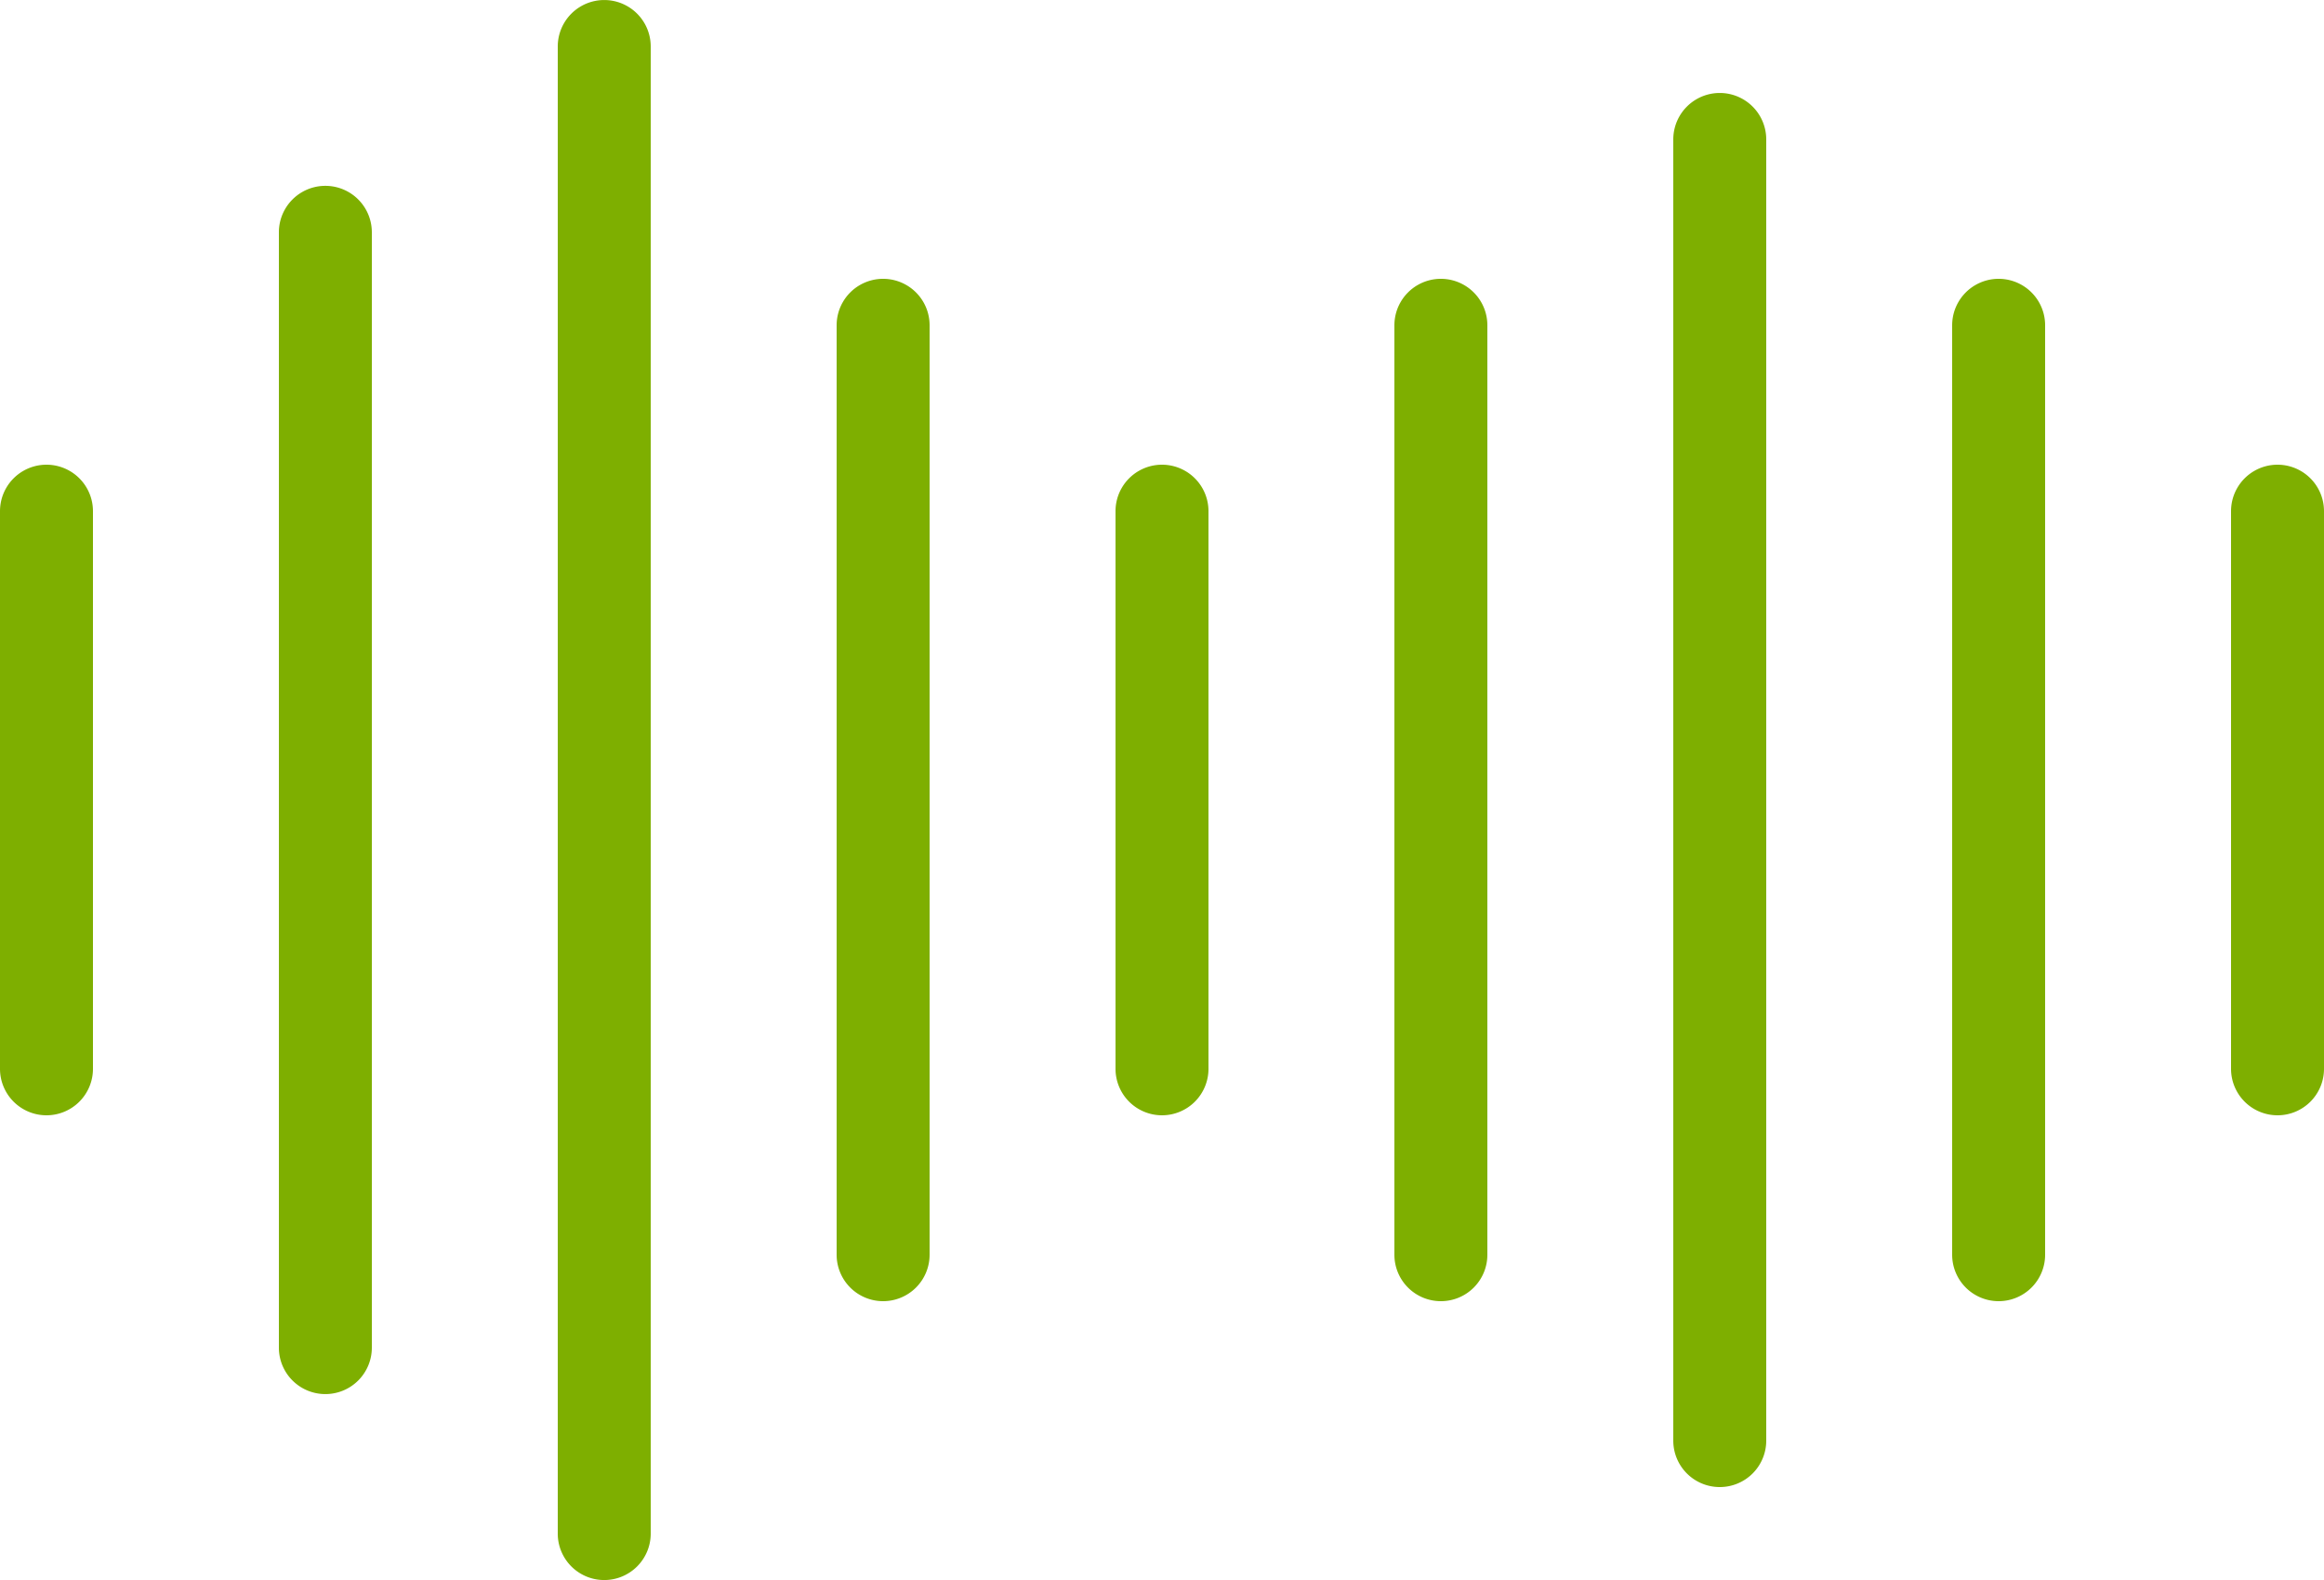
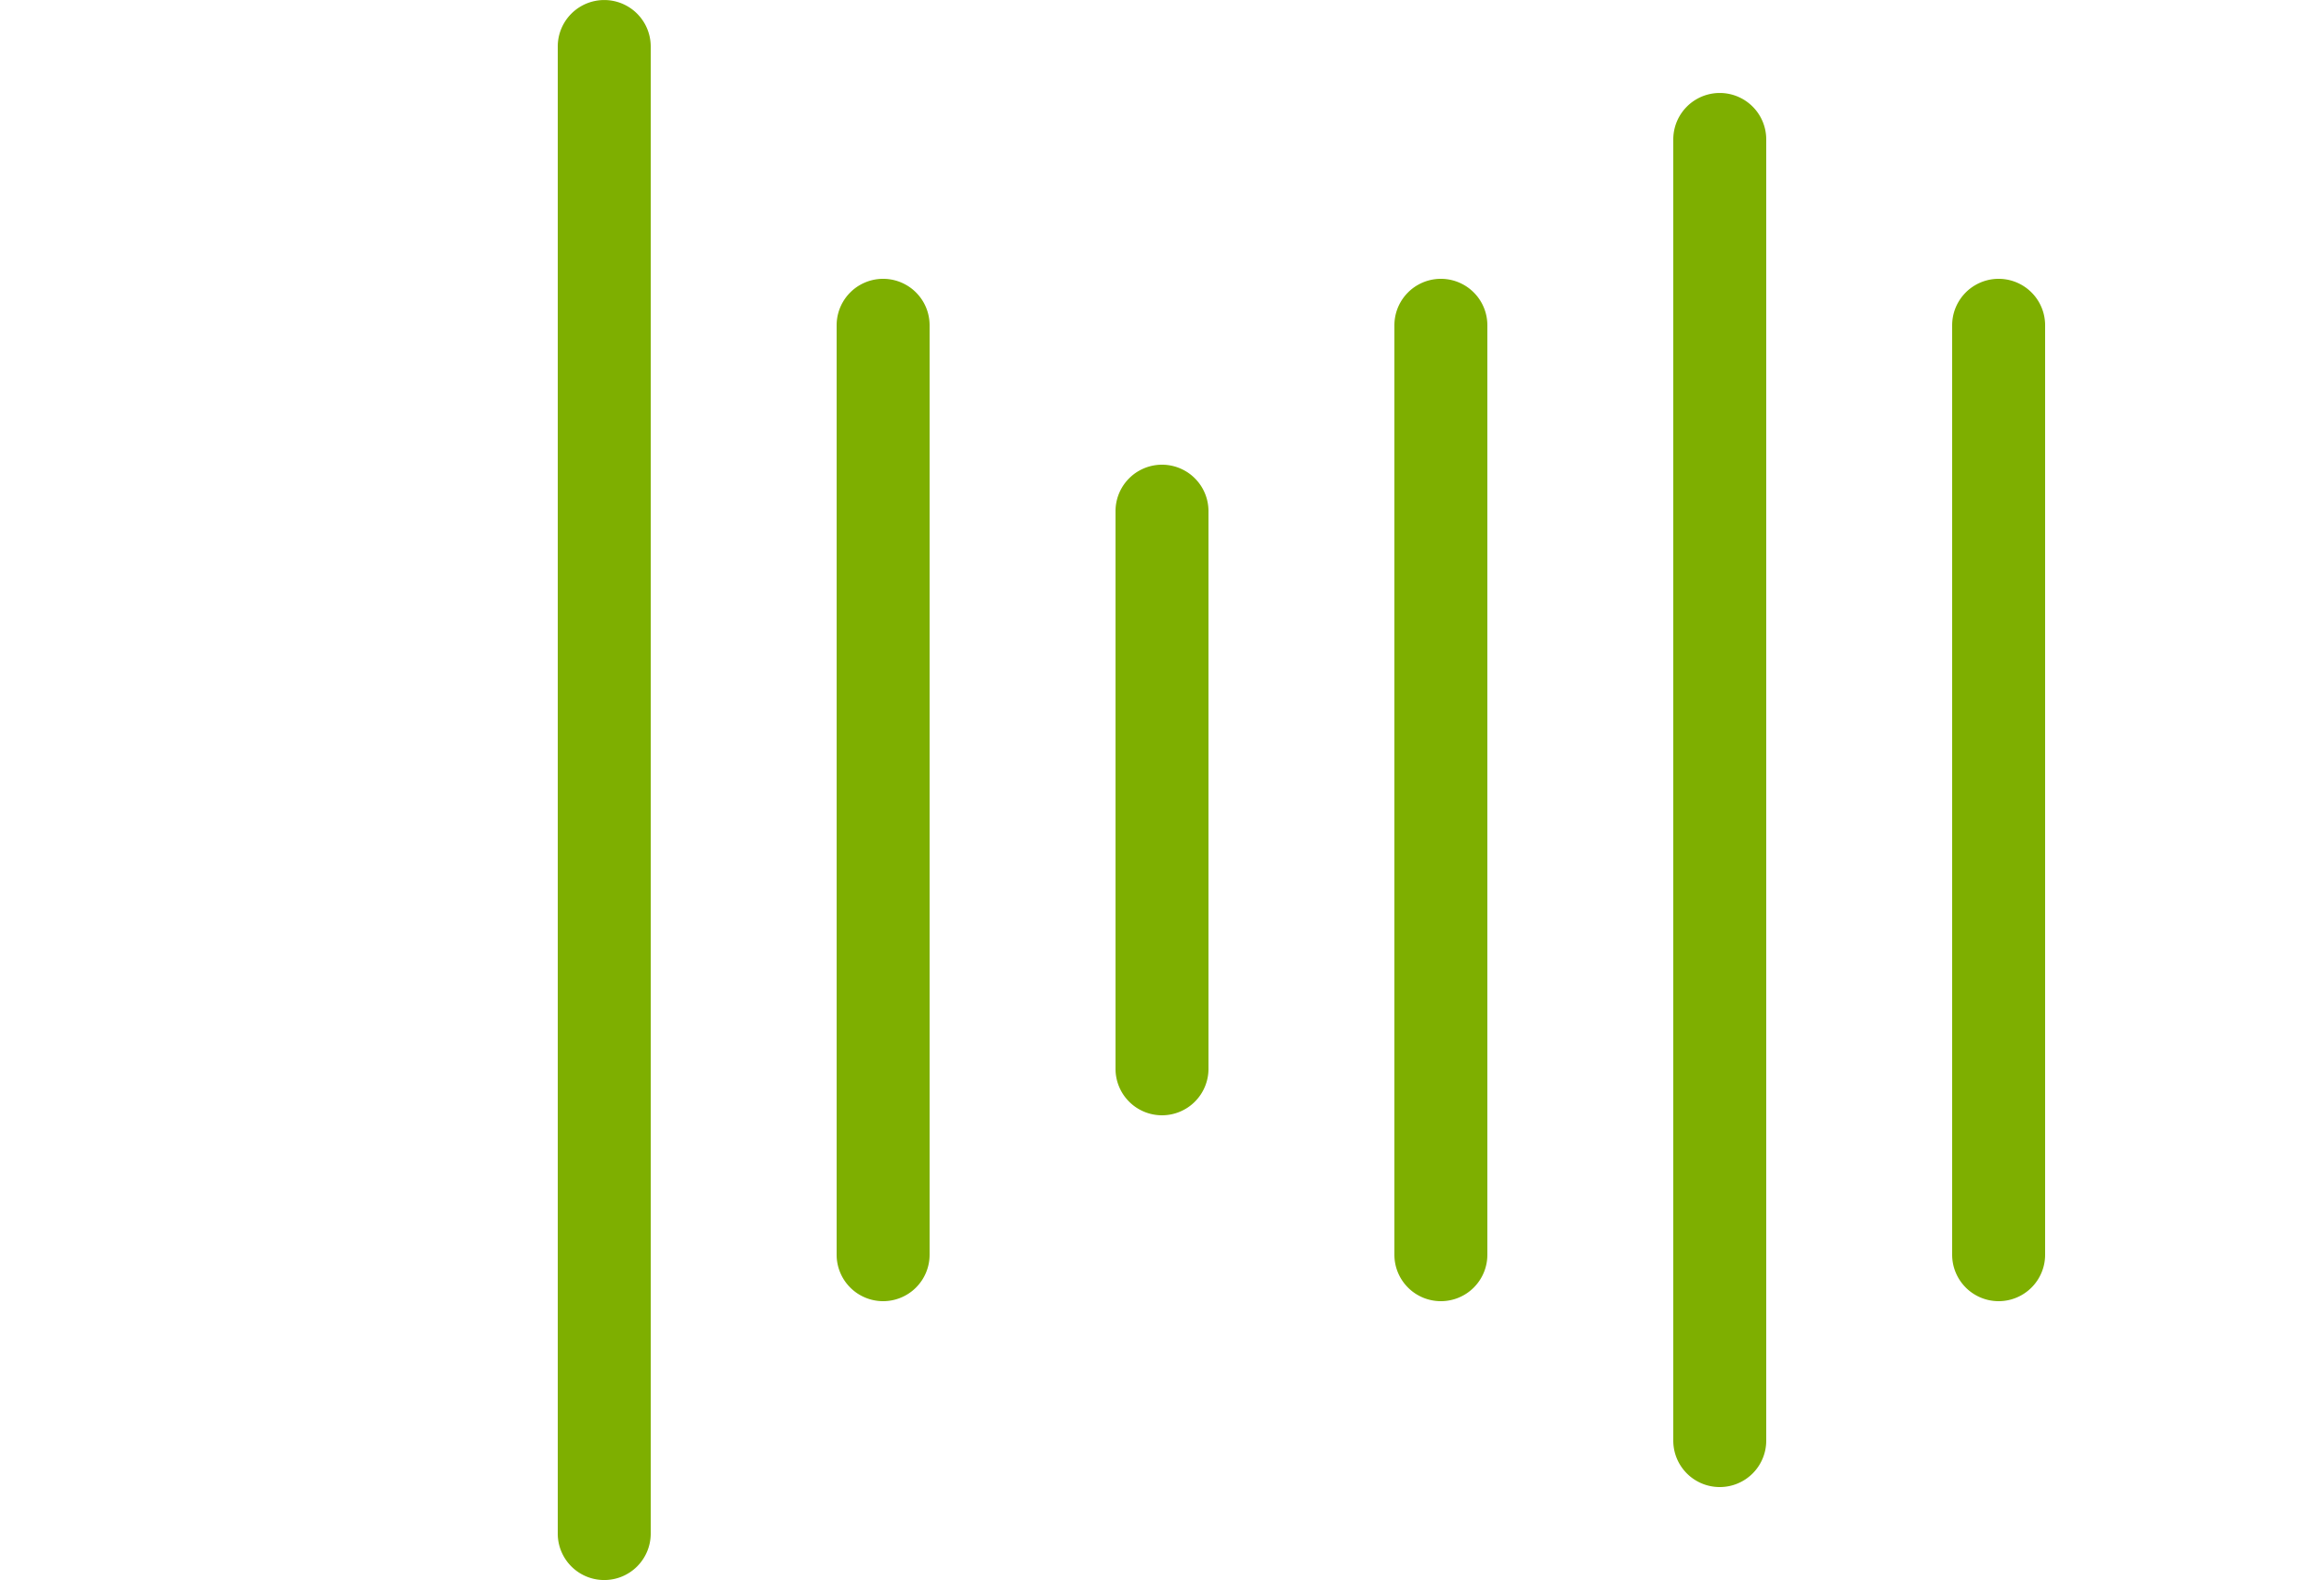
<svg xmlns="http://www.w3.org/2000/svg" width="64" height="43.521" viewBox="0 0 64 43.521">
  <g id="Group_440" data-name="Group 440" transform="translate(-2013 -9126)">
-     <path id="Path_700" data-name="Path 700" d="M2014.28,9153.92a1.28,1.28,0,0,1-1.28-1.28v-15.36a1.28,1.28,0,0,1,2.56,0v15.36A1.28,1.28,0,0,1,2014.28,9153.92Z" transform="translate(0 2.8)" fill="#7eaf00" />
-     <path id="Path_701" data-name="Path 701" d="M2020.28,9163.279A1.279,1.279,0,0,1,2019,9162v-30.721a1.28,1.28,0,0,1,2.56,0V9162A1.279,1.279,0,0,1,2020.28,9163.279Z" transform="translate(1.68 1.12)" fill="#7eaf00" />
    <path id="Path_702" data-name="Path 702" d="M2038.28,9153.92a1.28,1.28,0,0,1-1.28-1.28v-15.36a1.28,1.28,0,0,1,2.56,0v15.36A1.28,1.28,0,0,1,2038.28,9153.92Z" transform="translate(6.72 2.8)" fill="#7eaf00" />
    <path id="Path_703" data-name="Path 703" d="M2032.28,9160.16a1.28,1.28,0,0,1-1.28-1.28v-25.6a1.28,1.28,0,0,1,2.56,0v25.6A1.28,1.28,0,0,1,2032.28,9160.16Z" transform="translate(5.04 1.68)" fill="#7eaf00" />
    <path id="Path_704" data-name="Path 704" d="M2026.28,9169.52a1.279,1.279,0,0,1-1.28-1.28v-40.96a1.28,1.28,0,1,1,2.56,0v40.96A1.279,1.279,0,0,1,2026.28,9169.52Z" transform="translate(3.36 0.001)" fill="#7eaf00" />
    <path id="Path_705" data-name="Path 705" d="M2044.28,9160.16a1.279,1.279,0,0,1-1.28-1.28v-25.6a1.28,1.28,0,0,1,2.56,0v25.6A1.279,1.279,0,0,1,2044.28,9160.16Z" transform="translate(8.4 1.68)" fill="#7eaf00" />
-     <path id="Path_706" data-name="Path 706" d="M2062.28,9153.92a1.28,1.28,0,0,1-1.28-1.28v-15.36a1.28,1.28,0,0,1,2.56,0v15.36A1.279,1.279,0,0,1,2062.28,9153.92Z" transform="translate(13.44 2.8)" fill="#7eaf00" />
    <path id="Path_707" data-name="Path 707" d="M2056.28,9160.16a1.28,1.28,0,0,1-1.28-1.28v-25.6a1.28,1.28,0,0,1,2.56,0v25.6A1.28,1.28,0,0,1,2056.28,9160.16Z" transform="translate(11.76 1.68)" fill="#7eaf00" />
    <path id="Path_708" data-name="Path 708" d="M2050.28,9166.4a1.279,1.279,0,0,1-1.28-1.279v-35.84a1.28,1.28,0,1,1,2.56,0v35.84A1.279,1.279,0,0,1,2050.28,9166.4Z" transform="translate(10.08 0.56)" fill="#7eaf00" />
  </g>
</svg>